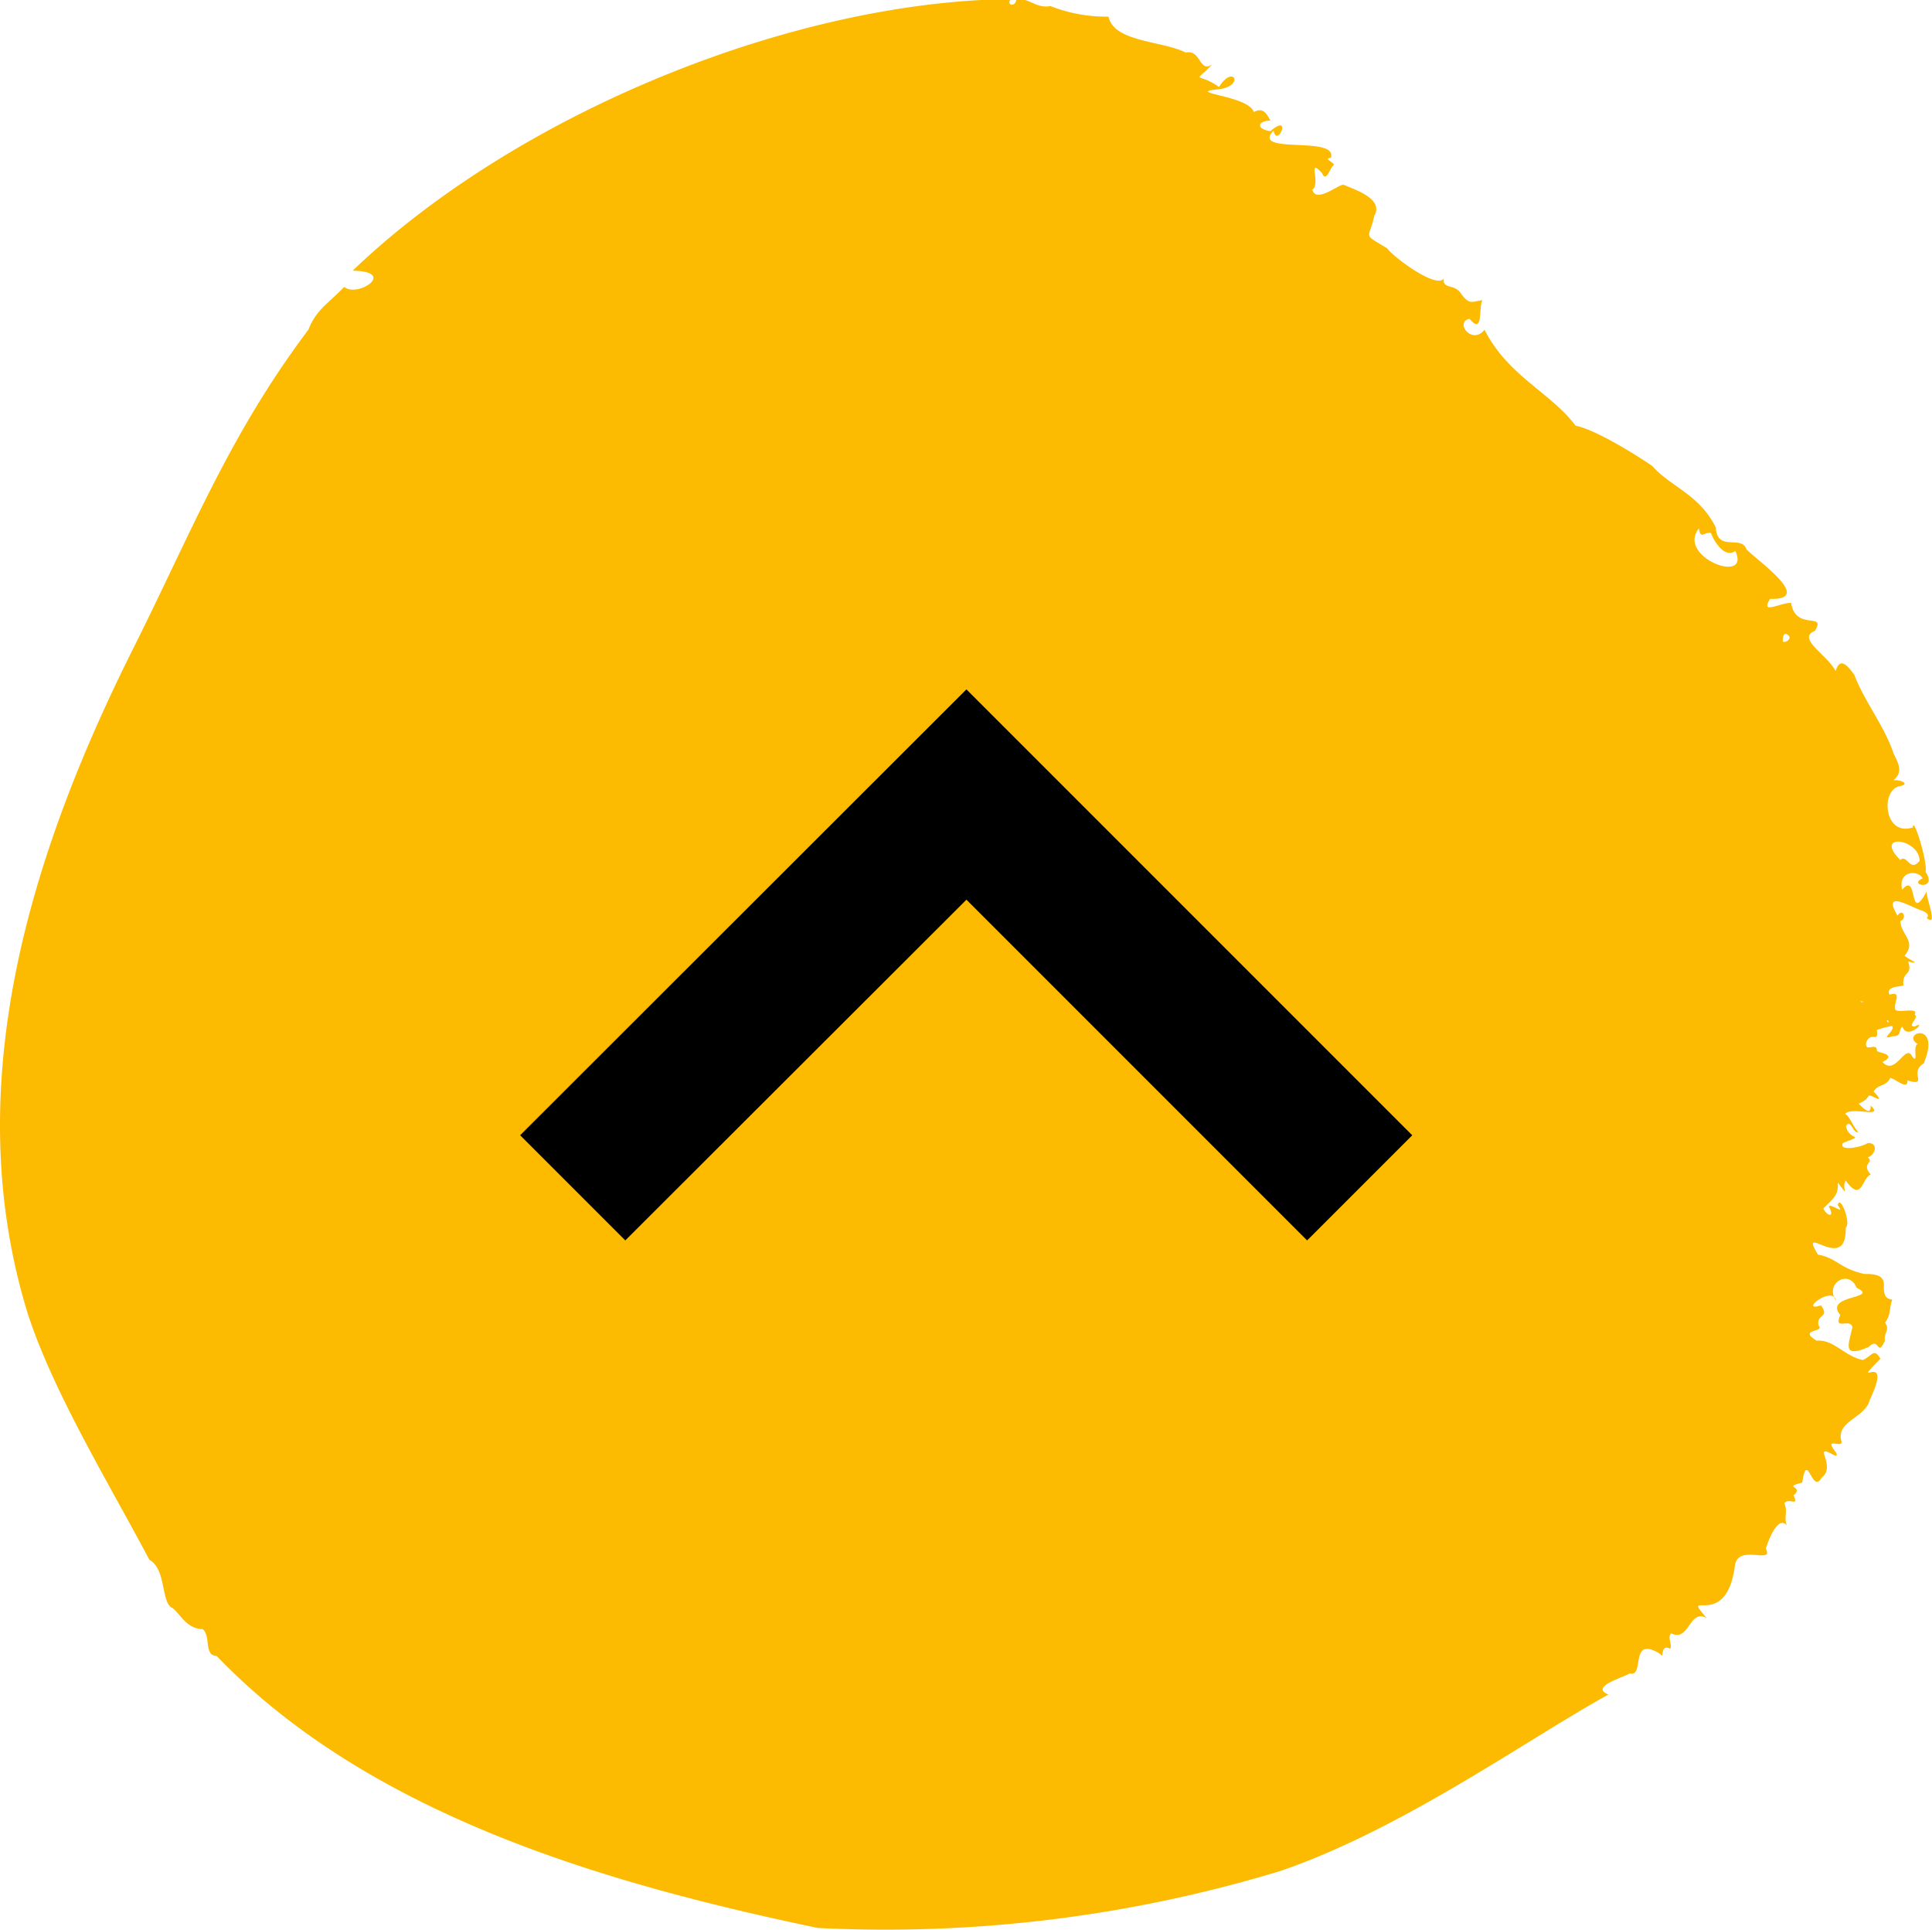
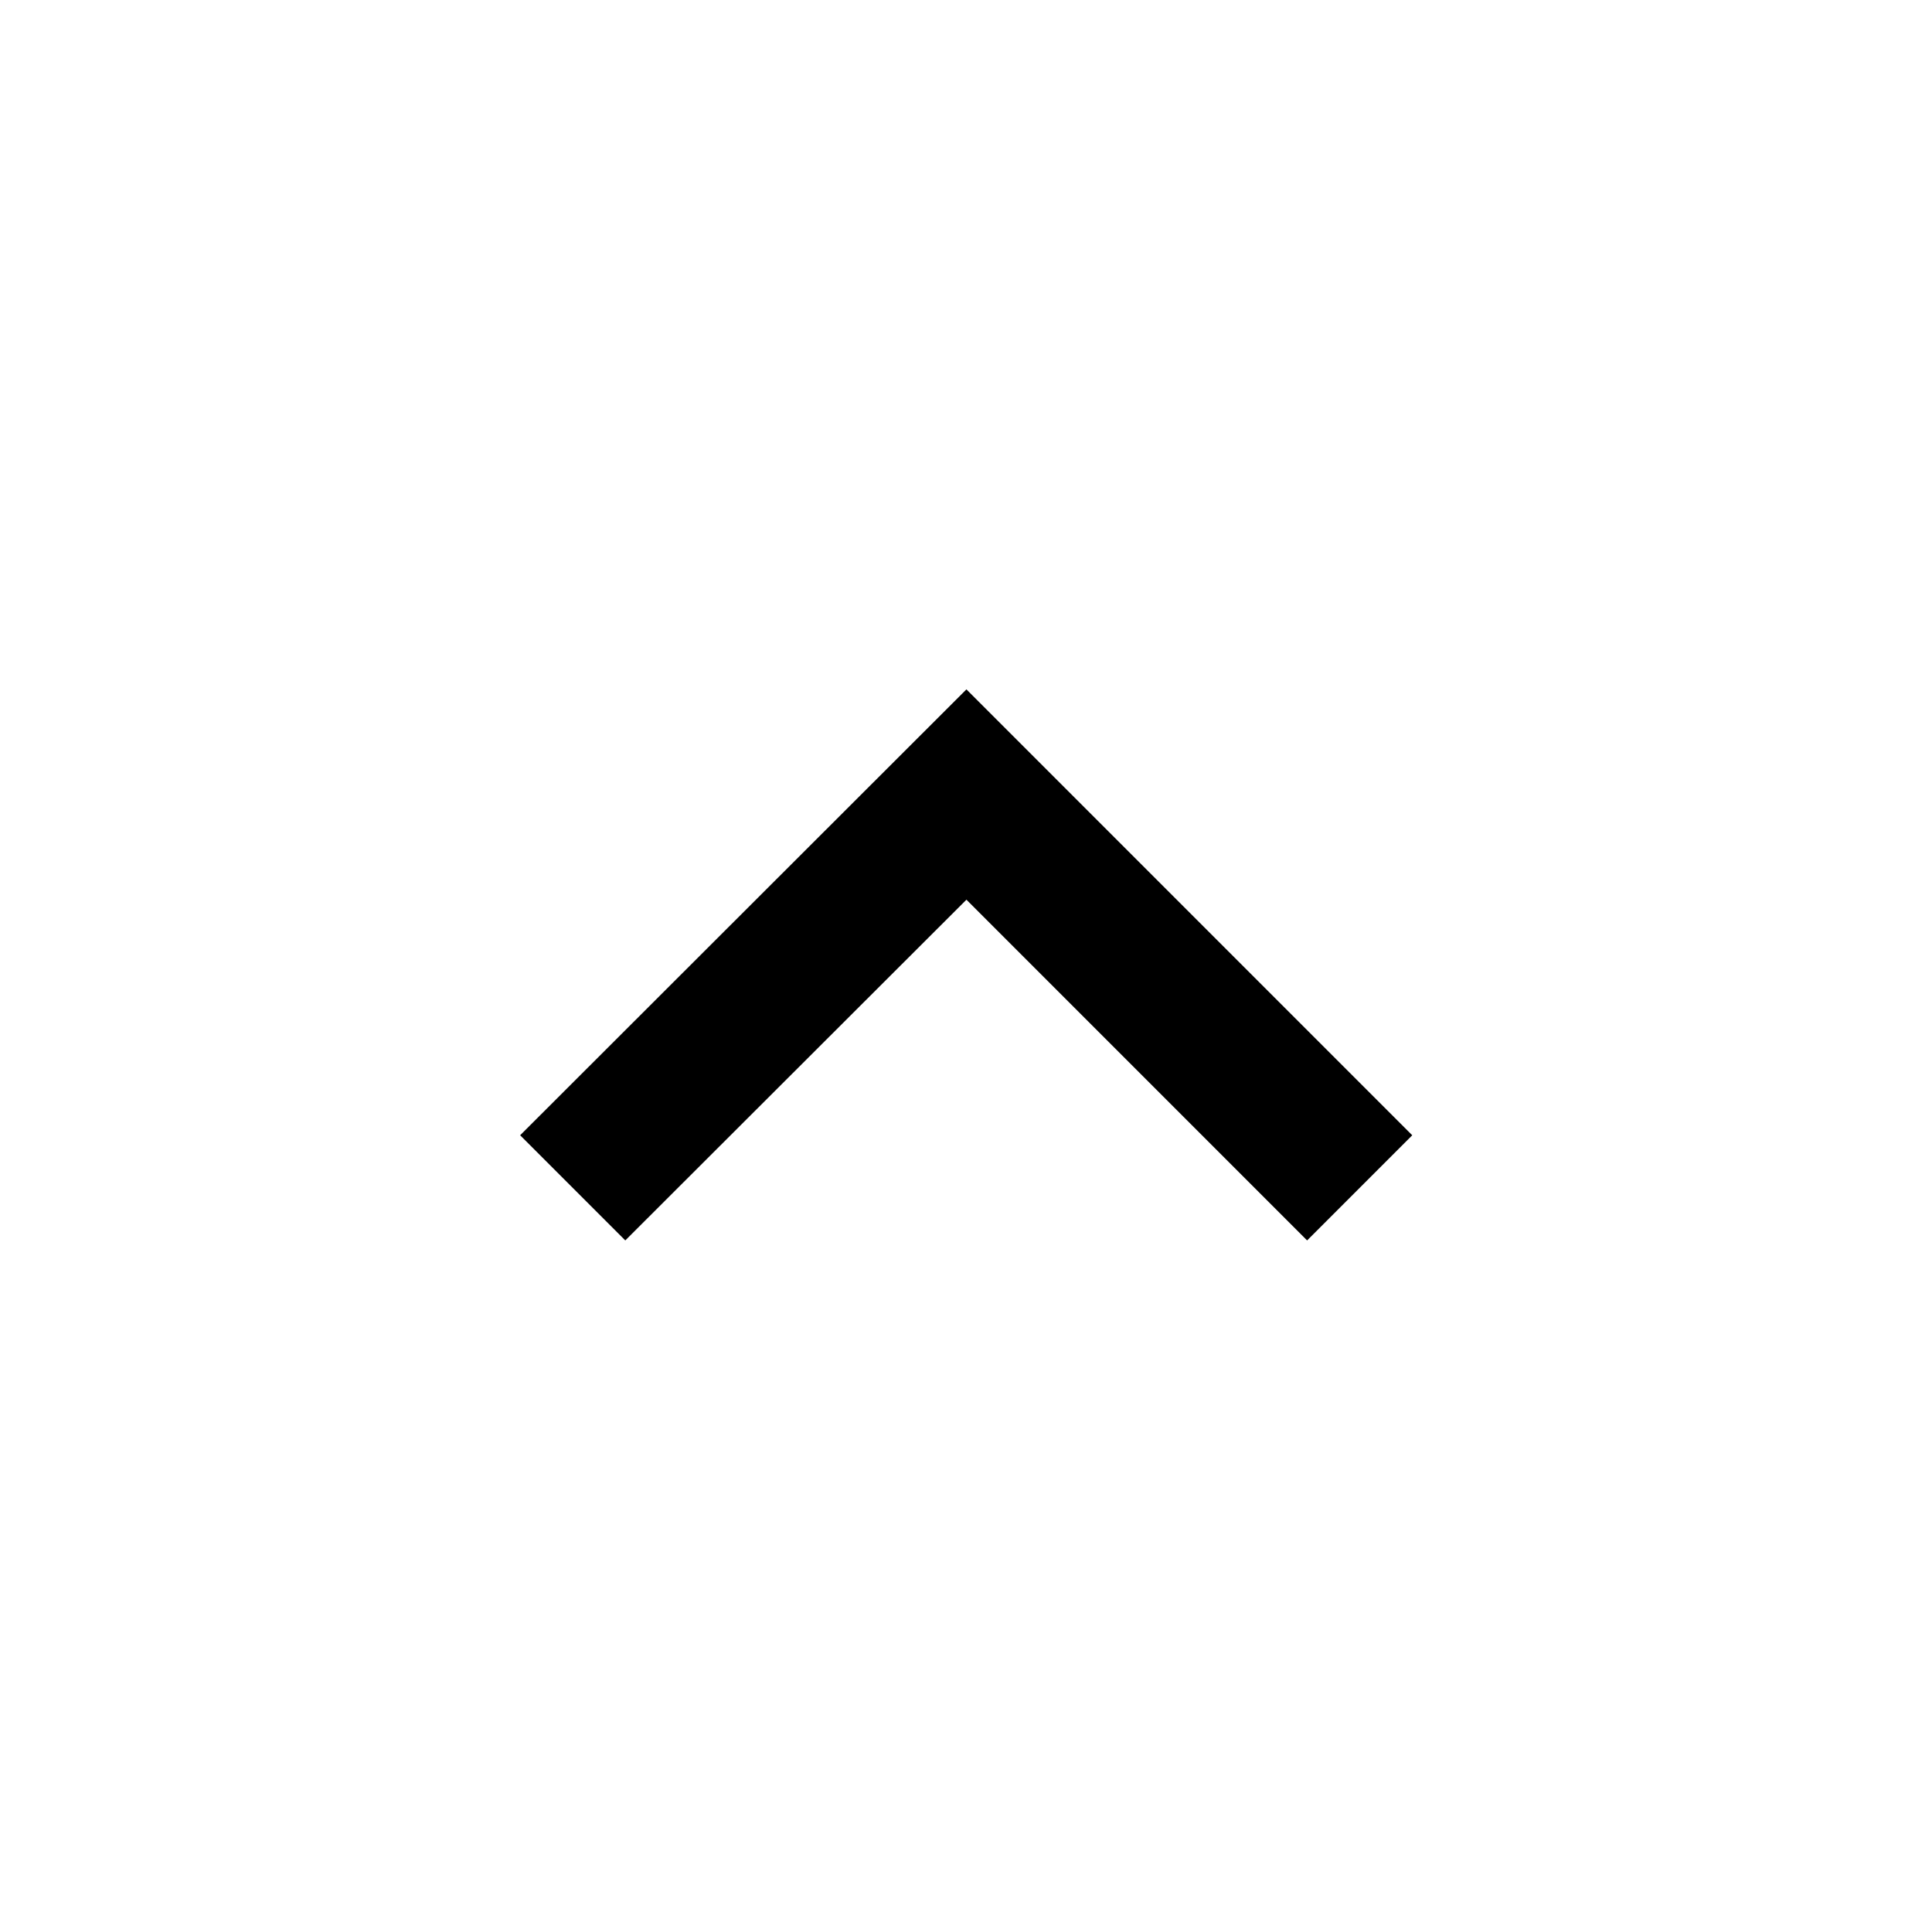
<svg xmlns="http://www.w3.org/2000/svg" viewBox="0 0 199.91 199.65">
  <defs>
    <style>.cls-1{fill:#fcba00;}</style>
  </defs>
  <g id="Layer_2" data-name="Layer 2">
    <g id="Layer_1-2" data-name="Layer 1">
-       <path id="Path_6733" data-name="Path 6733" class="cls-1" d="M22.42,171.32c15.85,16.5,40.36,23.57,62.21,28.14a140.58,140.58,0,0,0,47.9-5.91c12.66-4.35,25.46-13.59,33.9-18.24-2-.8,1.57-1.77,2.21-2.19,1.61.46-.12-4.05,3.16-2,.43.67-.07-1.11,1-.55.3-.27-.33-1.26.13-1.59,1.87.95,1.86-2.63,3.68-1.57-2.87-3.3,2,1.52,2.91-5.45.32-2.29,4.09-.05,3.19-1.75.14-.44,1.17-3.54,2.18-2.41-.35-.88.14-1.28-.26-2.28.49-.64,1.55.45.95-.82,1.18-1-1.25-.76.9-1.32.53-3.47,1,1.29,2-.49,1.65-1.25-1.14-3.71,1.32-2.33.4.11.23-.15.16-.32-1.32-1.67.68-.35.59-1.1-.66-2.1,2.45-2.43,2.91-4.29,2.63-5.57-2.35-.75,1.11-4.28-.68-1.18-.83-.29-1.83.13-2-.46-3-2.15-4.77-2-2-1.21.91-.87.21-1.54-.3-1.24,1.2-.79.24-2.11-2.36.75,1.2-2.16,1.57-.48-1.25-1.77,1.33-3.33,2.12-1.34,2.48,1.17-3.46.7-1.69,2.81-.71,1.71.95.28,1.26,1.24-.41,1.88-1.1,3.24,1.67,2.08,1.16-1.17.84,1.16,1.69-.65-.15-.79.57-1.21,0-1.86.64-.83.41-1.45.76-2.4-.84-.1-.84-.63-.88-1.31.16-1.23-.9-1.35-2-1.34-2.56-.55-2.87-1.67-4.81-2-2.13-3.55,3,2.11,2.87-2.78.6-.52-.61-3.51-.82-2.33.84,1.1-.75-.25-.93.13.7,1.23-.23,1-.56.19,1.29-1.22,1.56-1.52,1.49-2.67,1.34,1.74.32.56.83-.2,1.68,2.35,1.66-.32,2.59-.63-1.07-1.16.42-1.21-.33-1.78.78-.19,1.18-1.54,0-1.47-.64.44-3,.89-2.57,0,2.43-1,.72-.13.32-1.73.47-.91.76.81,1.27.58-.57-.62-.84-1.57-1.34-1.87.63-.81,4.12.52,2.63-.86.07,1.17-.91.14-1.24-.21,1.48-.59.59-1.15,1.67-.62s-.22-.72-.12-.61c.43-.81,1.3-.5,1.72-1.43.55.09,1.84,1.34,1.78.27,2.26.65.08-.82,1.69-1.77,1.85-4.49-2.42-3.14-.64-2-.53.22.12,2.16-.55,1.3-.71-1.46-1.71,2.08-3.08.56,1.58-.81-.45-.94-.58-1.15,0-1-1.24.25-1.12-.83.48-1.32,1.32.13,1.11-1.32a8.1,8.1,0,0,1,1.56-.43c.48.43-1.43,1.54.1,1.06,1,0,.51-.64,1-1,.43,1.53,2.7-.77,1.25,0-.85,0,.55-1,0-1.22.48-.86-1.67-.11-2-.53-.22-.73.8-1.94-.61-1.55-.43-1,1.49-.77,1.45-1-.14-1.5,1-.91.49-2.43,1.56.4,0-.24-.37-.6,1.29-1.49-.42-2.19-.43-3.6.7-.2.28-1.4-.3-.54-1.66-2.79,1.4-.88,2.48-.54.34.12.91.4.55.78,1.27,1.11-.18-2.35,0-2.77-1.94,3.62-.84-2.16-2.55-.15-.47-2,1.7-2.08,2.12-1.17-1.63.7,1.64,1.3.3-.68.25-1-1.3-5.92-1.31-4.6-3,1-3.38-3.91-1.35-4.27,1.19-.24-.07-.71-.68-.6.86-.69.77-1.39.06-2.7-.94-2.89-3-5.36-4.09-8.22-.67-.9-1.46-1.93-1.93-.38-.85-1.68-4.09-3.4-2.15-4.16,1.24-2-2,.06-2.46-2.9-1.21,0-3.23,1.27-2.17-.41,4.48.12-1-3.72-2.44-5.11-.48-1.56-3.05.31-3.18-2.28-1.71-3.44-4.68-4.2-6.57-6.36-2.24-1.52-6-3.78-7.94-4.17-2.56-3.43-7-5.13-9.42-9.93-1.32,1.66-3.12-.83-1.55-1.13,1.45,1.74.91-1.13,1.33-1.93-1.21.2-1.34.45-2.17-.61-.65-1.15-2-.44-1.82-1.63-.72,1.1-5.06-2.07-5.87-3.12-2.65-1.6-1.85-.88-1.33-3.36,1.07-1.81-2.27-2.8-3.18-3.22-.59,0-2.84,1.94-3.23.52.93-.63-.58-3.43,1-1.73.48,1.12.85-.7,1.26-.85-.15-.31-1.14-.67-.34-.72.76-2.36-8.36-.27-5.93-2.82.36,1.87,2-1.93-.33.06-1.51-.23-1.35-1.06,0-1.1-.35-.66-.75-1.43-1.71-.87-.52-1.73-7.29-2-3.7-2.36,2.8-.29,1.61-2.67.1-.24-2.31-1.64-2.76-.2-.68-2.36-1.39,1-1.15-1.55-2.76-1.2-2.53-1.26-7.42-1.06-8-3.72a15.71,15.71,0,0,1-6-1.09c-1.51.27-2.19-.85-3.53-.73-.06.9-1.12.65-.57,0C81.86.15,53.45,11.76,36.49,28c4.66.08.5,2.85-.88,1.68-1.5,1.61-2.88,2.31-3.7,4.43C23.71,45,19.79,55.1,13.83,67,3.18,88.23-4.4,112.35,2.88,135.93c2.64,8.09,8.18,17.16,12.58,25.44,1.8,1,1.16,4.51,2.41,5,.86.71,1.42,2.11,3.11,2.18C21.85,169.27,21.06,171.26,22.42,171.32Zm162.05-105c0-.45.1-1,.57-.6S184.58,66.61,184.47,66.34Zm8.38,37.3a.4.4,0,0,1-.39,0C192.52,103.61,192.62,103.56,192.85,103.64Zm2.37,1.91c.27.08.22.15.17.23S195.33,105.74,195.22,105.55Zm3.41-16.48c-1,1.27-1.28-.73-2-.08C193.81,86.17,198.58,86.69,198.63,89.07ZM179.56,57c1.65,3.55-6.14.62-3.77-2.33.2,1.2.51.33,1.24.47C177.36,56,178.44,57.8,179.56,57Z" />
      <path id="Path_6486" data-name="Path 6486" d="M64.7,128.33,100,93.08l35.25,35.25,10.88-10.88L100,71.32,53.82,117.45Z" />
    </g>
  </g>
</svg>